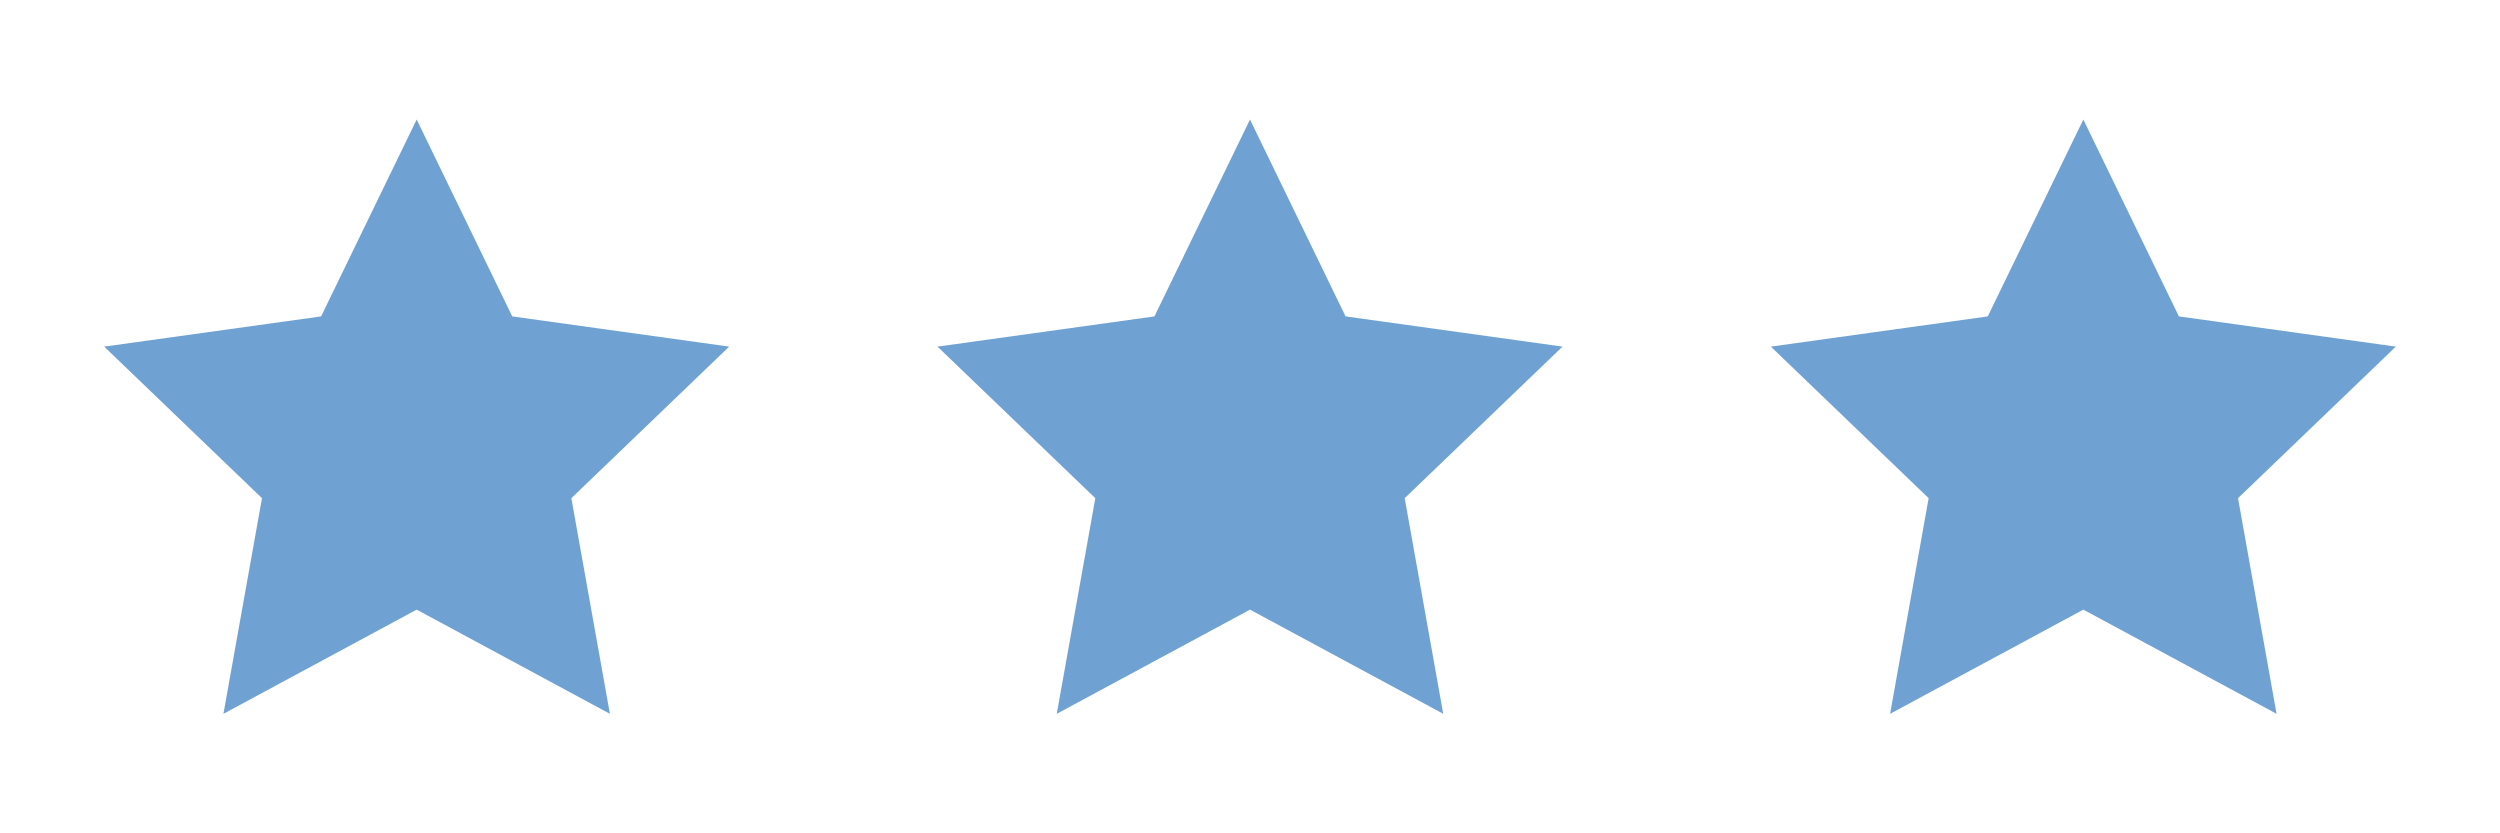
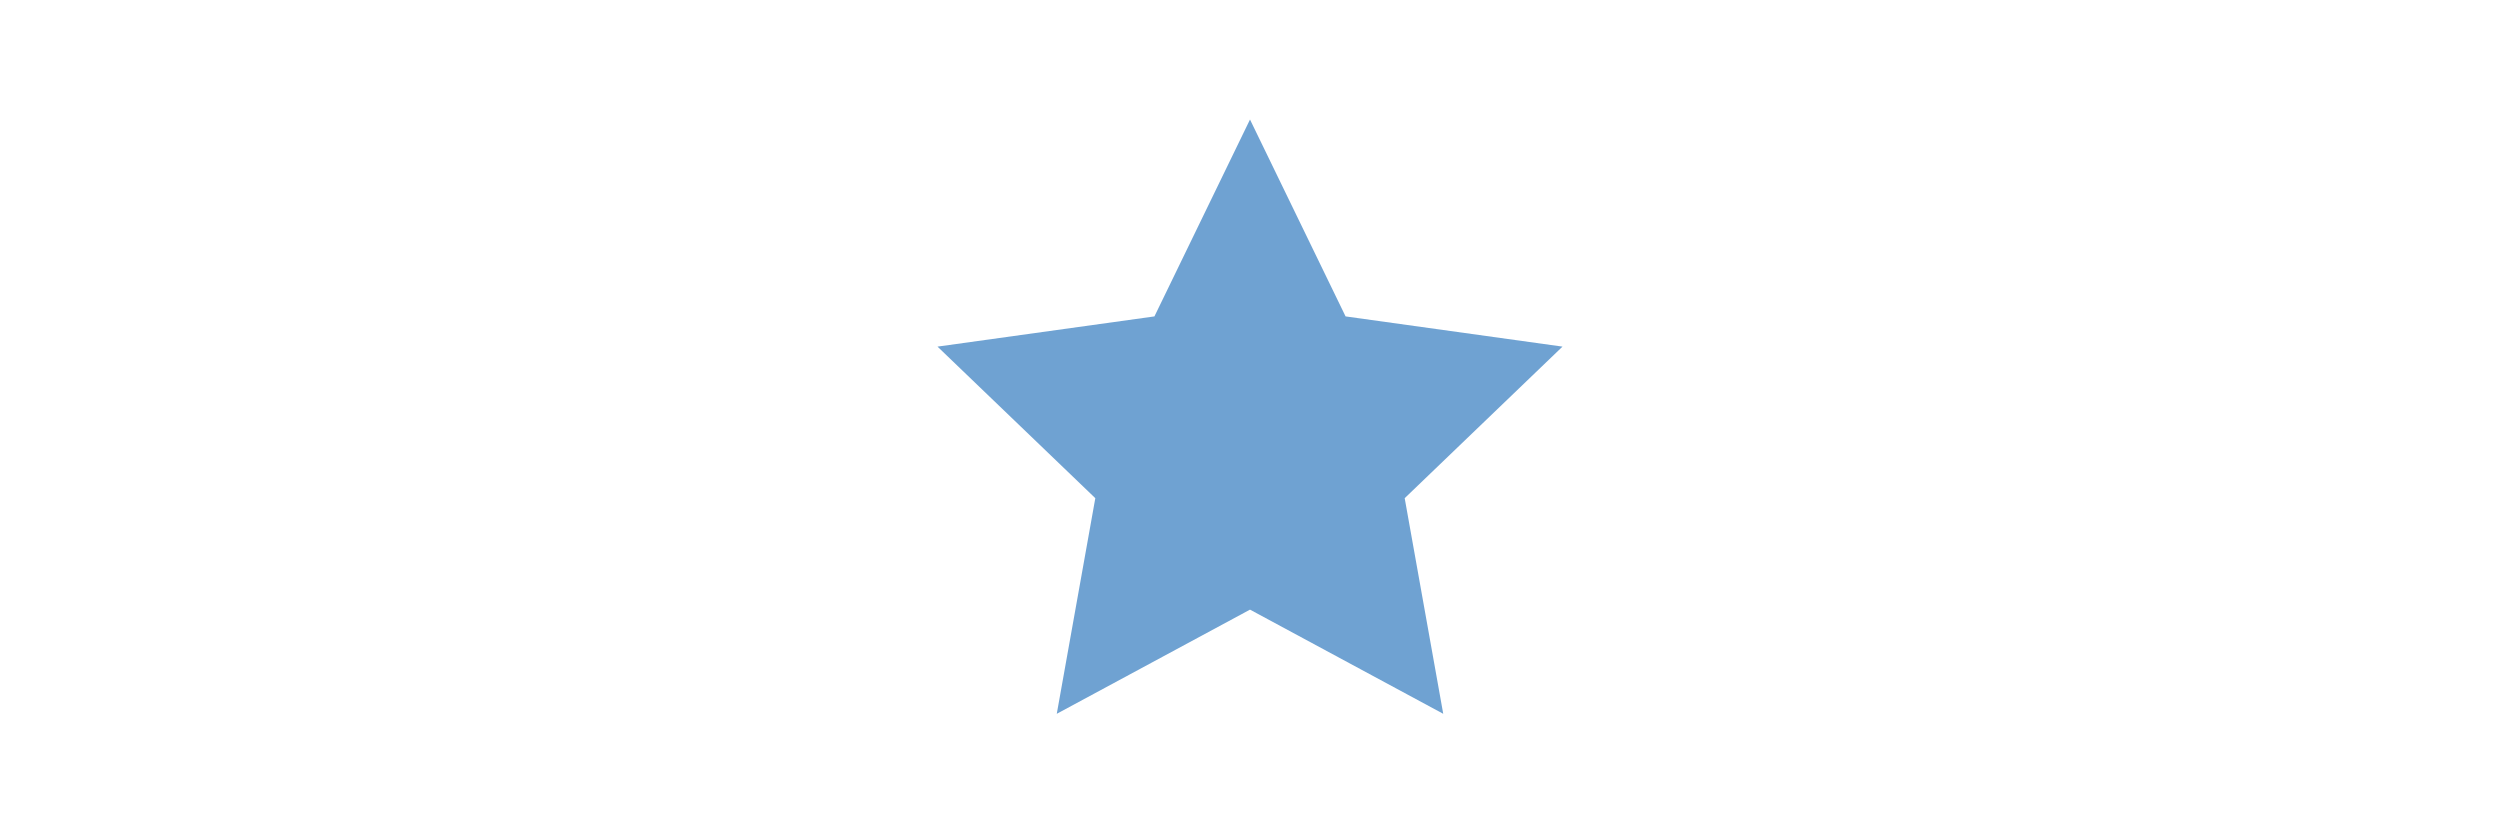
<svg xmlns="http://www.w3.org/2000/svg" viewBox="0 0 96 32">
  <defs>
    <style>.a{fill:#6fa2d2;}</style>
  </defs>
  <title>difficulty-3</title>
  <path class="a" d="M48,4.59l3.67,7.56L60,13.31l-6.06,5.82,1.48,8.28-7.42-4-7.42,4,1.48-8.28L36,13.31l8.33-1.16Z" />
-   <path class="a" d="M80,4.59l3.67,7.56L92,13.31l-6.06,5.82,1.48,8.28-7.42-4-7.42,4,1.48-8.28L68,13.31l8.33-1.16Z" />
-   <path class="a" d="M16,4.59l3.67,7.56L28,13.31l-6.06,5.82,1.48,8.28-7.42-4-7.42,4,1.48-8.28L4,13.31l8.33-1.16Z" />
</svg>